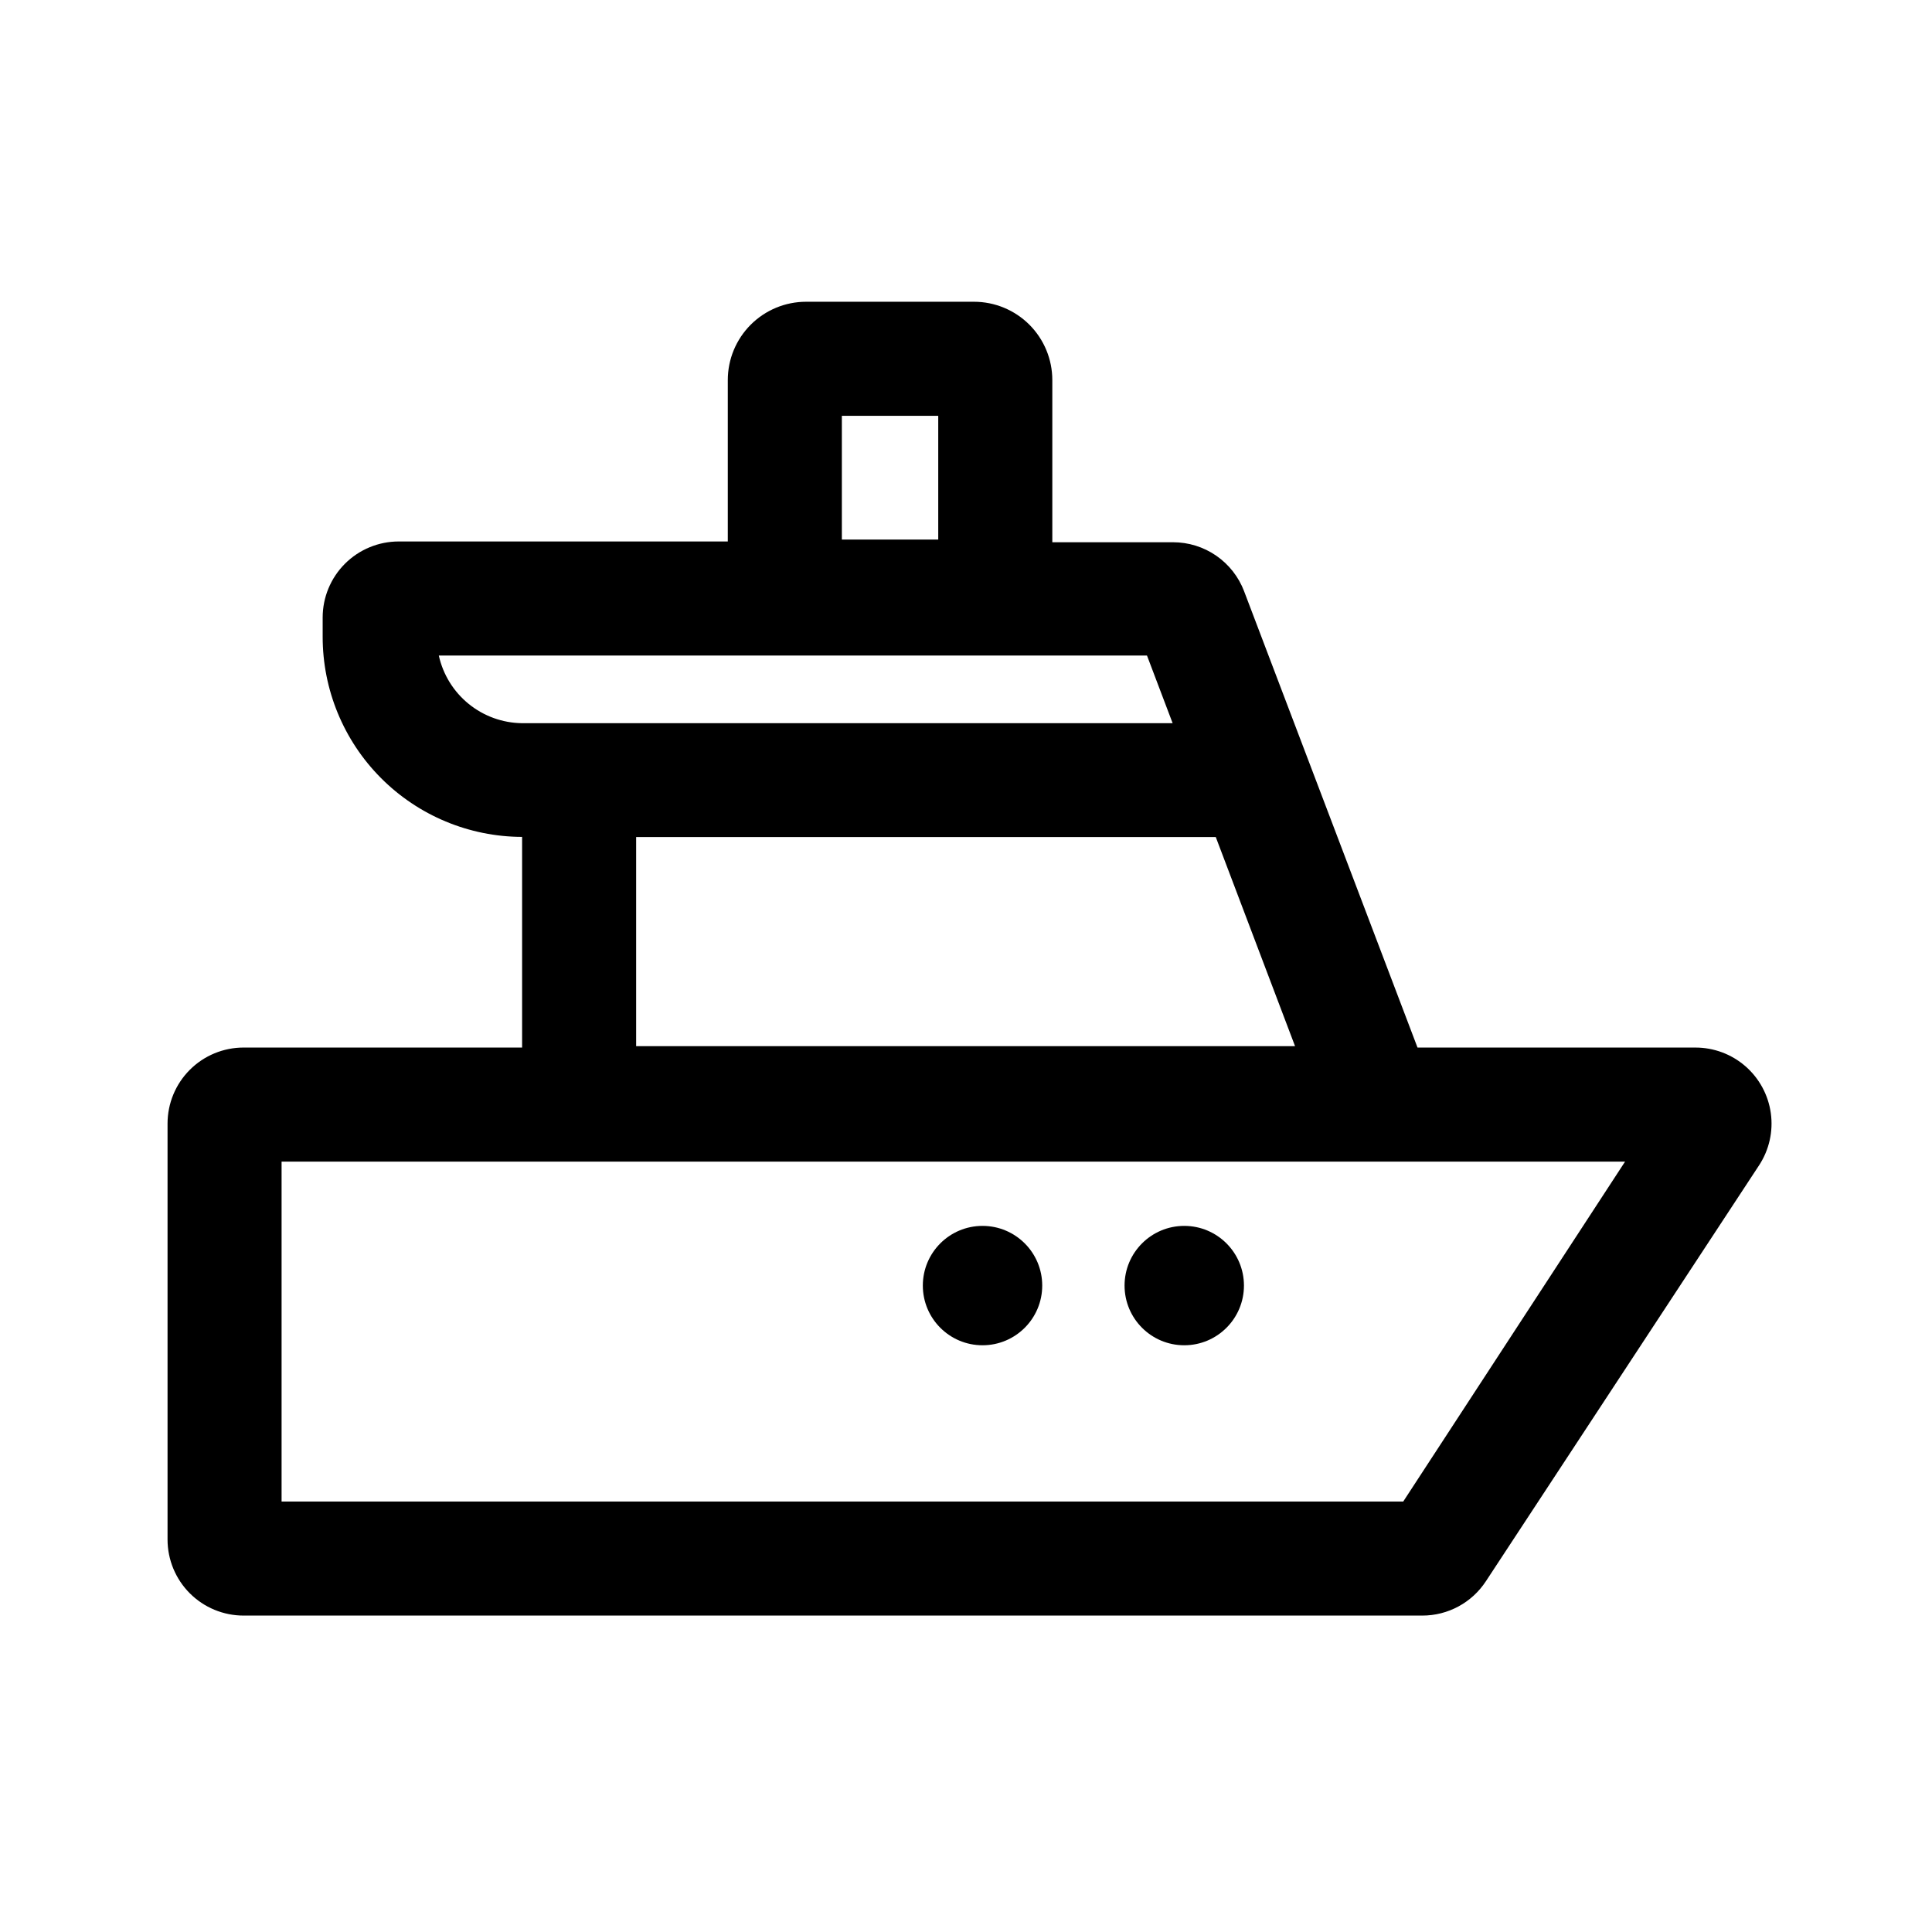
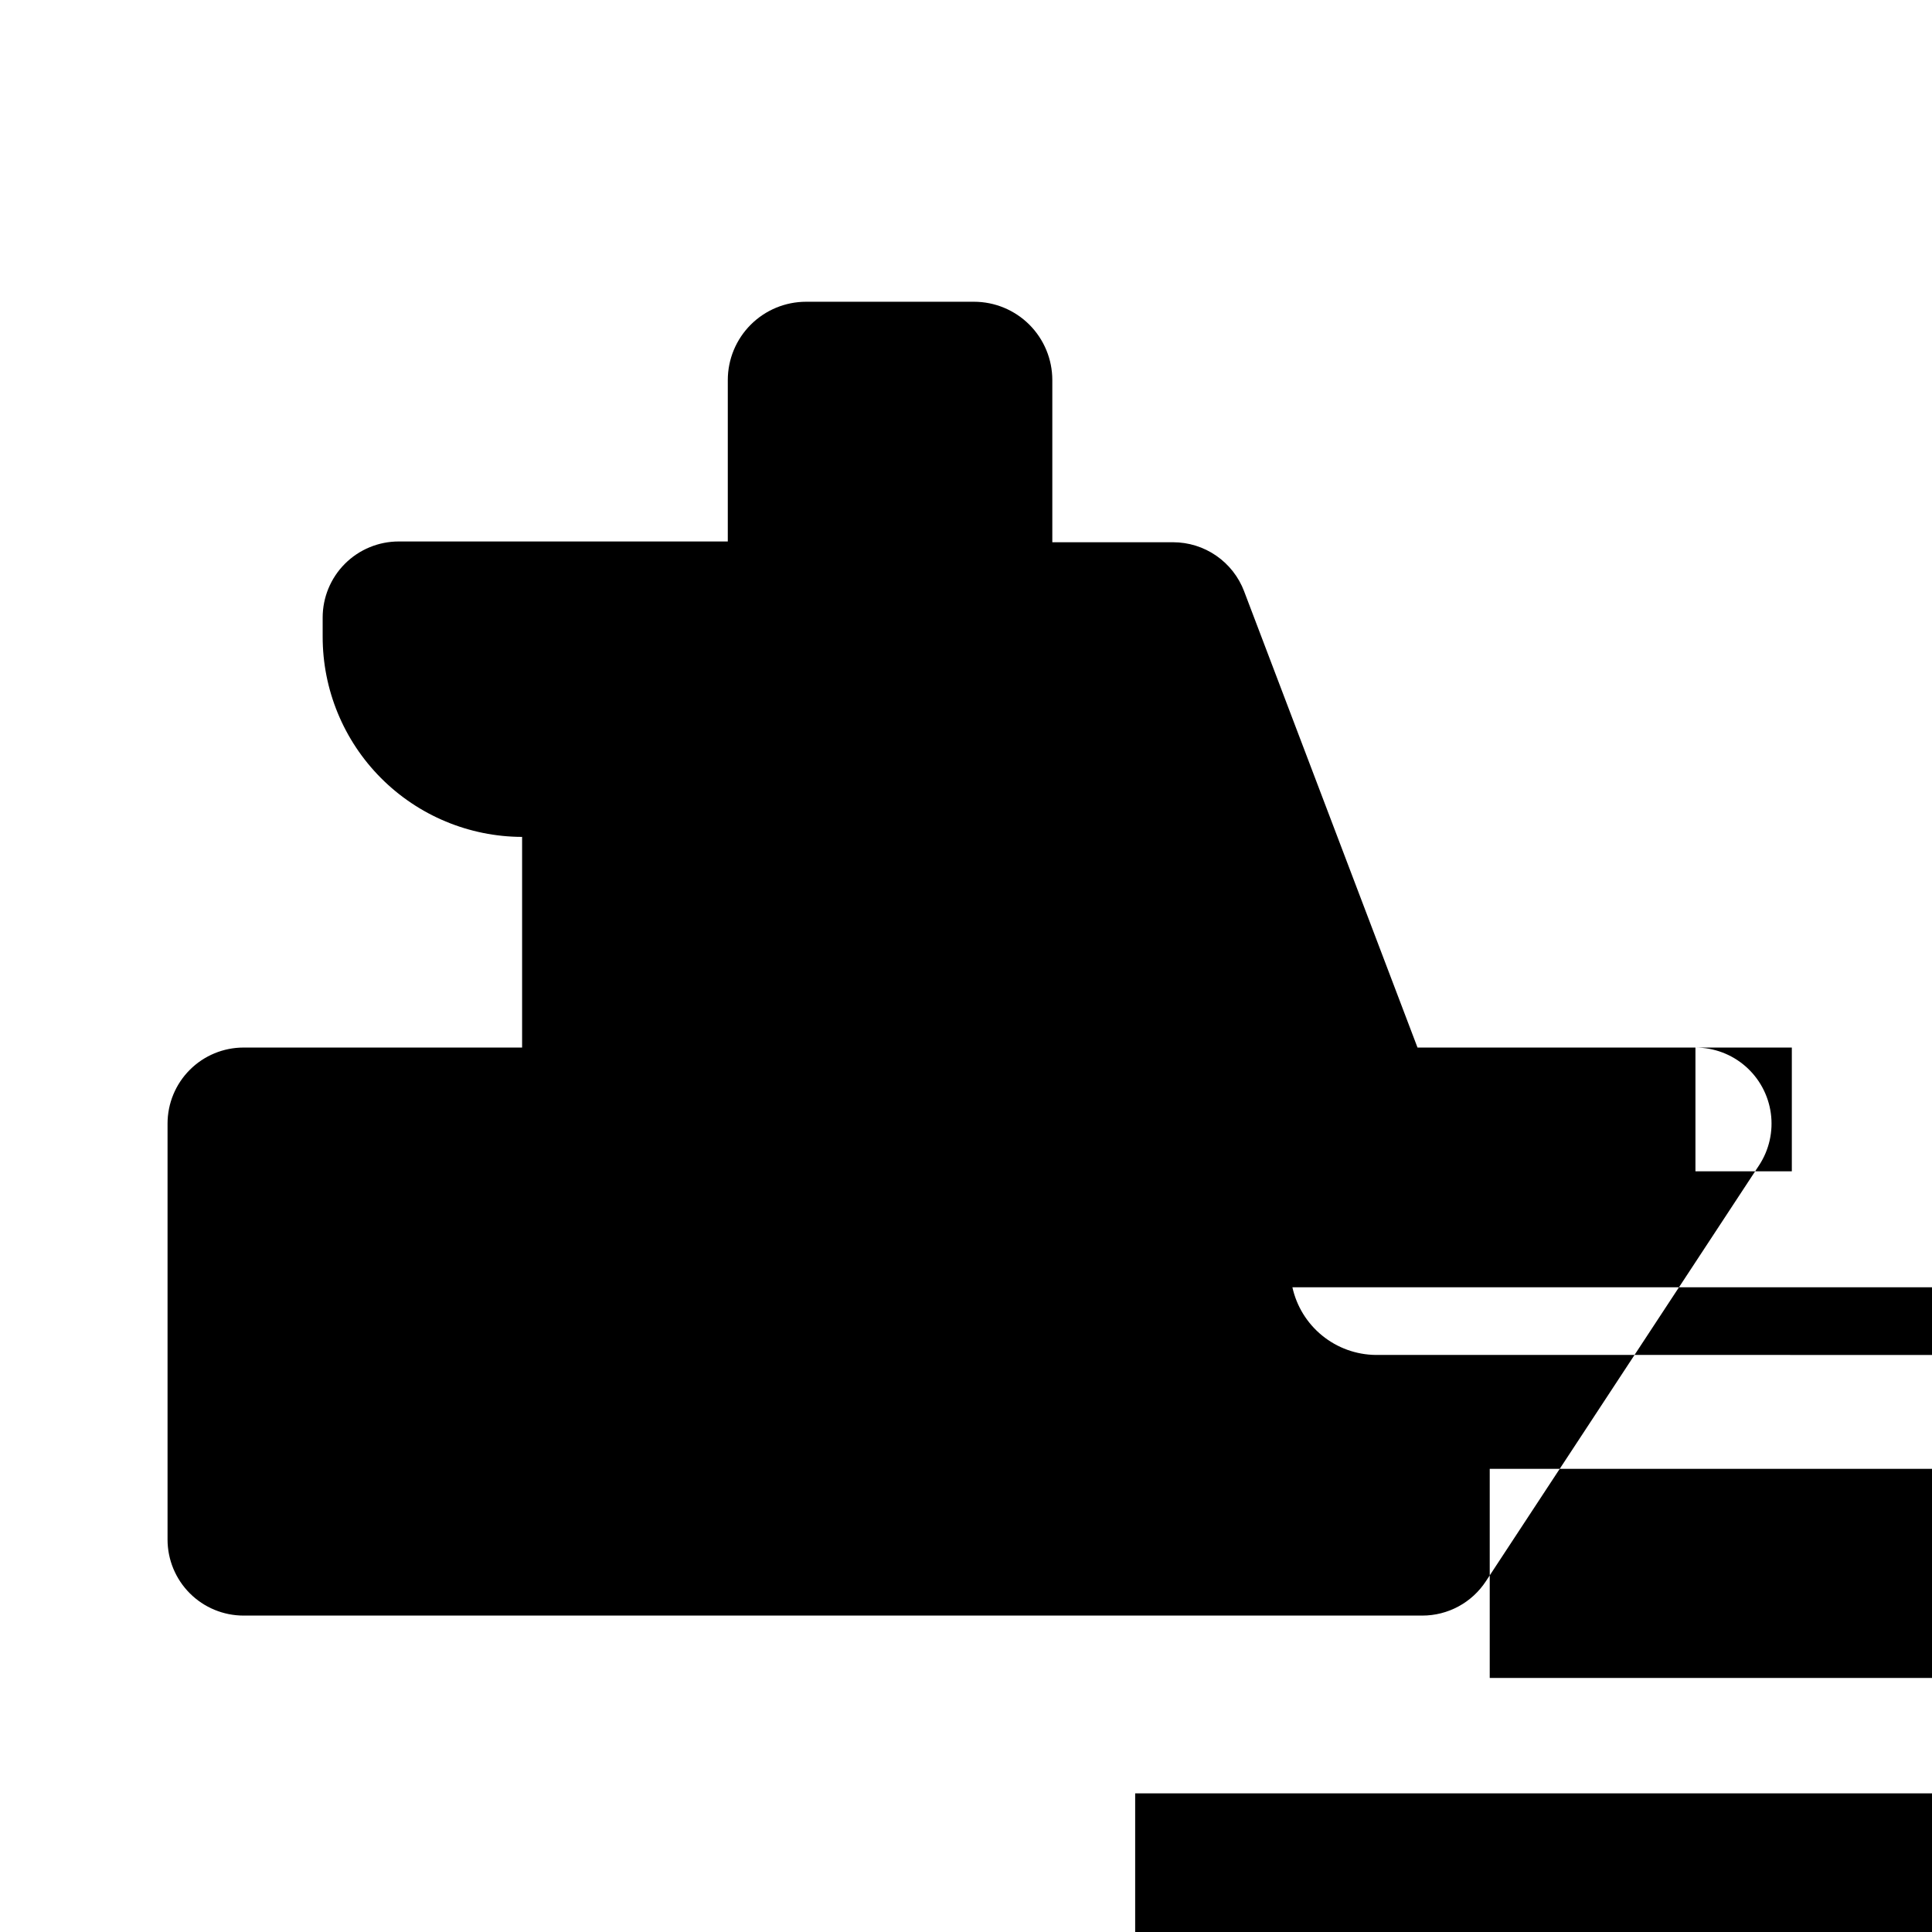
<svg xmlns="http://www.w3.org/2000/svg" fill="#000000" width="800px" height="800px" version="1.1" viewBox="144 144 512 512">
  <g>
-     <path d="m593.31 421.61h-73.656l-45.949-120.91h0.004c-1.453-3.824-4.031-7.113-7.398-9.438-3.363-2.32-7.356-3.562-11.445-3.562h-31.992v-42.977c0-5.504-2.188-10.781-6.078-14.676-3.894-3.891-9.172-6.078-14.68-6.078h-44.484c-5.508 0-10.785 2.188-14.68 6.078-3.891 3.894-6.078 9.172-6.078 14.676v42.773h-87.211c-5.344 0-10.469 2.125-14.25 5.902-3.777 3.781-5.902 8.906-5.902 14.25v5.039c-0.023 14.047 5.527 27.531 15.438 37.488 9.91 9.957 23.367 15.574 37.414 15.613v55.824h-73.809c-5.344 0-10.469 2.121-14.25 5.902-3.777 3.777-5.902 8.902-5.902 14.25v110.23c0 5.348 2.125 10.473 5.902 14.25 3.781 3.781 8.906 5.902 14.25 5.902h312.36c6.805 0.008 13.152-3.422 16.875-9.117l72.398-110.23c2.664-4.074 3.766-8.973 3.098-13.797-0.668-4.82-3.059-9.238-6.731-12.438-3.672-3.195-8.375-4.953-13.246-4.949zm-226.21-167.42h25.543v32.797h-25.543zm-54.516 167.06v-55.418h153.61l21.008 55.418zm-52.293-103.53h187.67l6.801 17.938-142.18-0.004h-30.23 0.004c-5.164-0.059-10.152-1.863-14.16-5.121-4.008-3.254-6.793-7.769-7.906-12.812zm255.58 224.2h-297.25v-90.082h356.04z" />
+     <path d="m593.31 421.61h-73.656l-45.949-120.91h0.004c-1.453-3.824-4.031-7.113-7.398-9.438-3.363-2.32-7.356-3.562-11.445-3.562h-31.992v-42.977c0-5.504-2.188-10.781-6.078-14.676-3.894-3.891-9.172-6.078-14.68-6.078h-44.484c-5.508 0-10.785 2.188-14.68 6.078-3.891 3.894-6.078 9.172-6.078 14.676v42.773h-87.211c-5.344 0-10.469 2.125-14.25 5.902-3.777 3.781-5.902 8.906-5.902 14.25v5.039c-0.023 14.047 5.527 27.531 15.438 37.488 9.91 9.957 23.367 15.574 37.414 15.613v55.824h-73.809c-5.344 0-10.469 2.121-14.25 5.902-3.777 3.777-5.902 8.902-5.902 14.25v110.23c0 5.348 2.125 10.473 5.902 14.25 3.781 3.781 8.906 5.902 14.25 5.902h312.36c6.805 0.008 13.152-3.422 16.875-9.117l72.398-110.23c2.664-4.074 3.766-8.973 3.098-13.797-0.668-4.82-3.059-9.238-6.731-12.438-3.672-3.195-8.375-4.953-13.246-4.949zh25.543v32.797h-25.543zm-54.516 167.06v-55.418h153.61l21.008 55.418zm-52.293-103.53h187.67l6.801 17.938-142.18-0.004h-30.23 0.004c-5.164-0.059-10.152-1.863-14.16-5.121-4.008-3.254-6.793-7.769-7.906-12.812zm255.58 224.2h-297.25v-90.082h356.04z" />
    <path d="m473.66 484.69c0 8.738-7.082 15.82-15.82 15.82-8.738 0-15.82-7.082-15.82-15.82 0-8.734 7.082-15.816 15.82-15.816 8.738 0 15.82 7.082 15.82 15.816" />
-     <path d="m420.2 484.69c0 8.738-7.086 15.82-15.82 15.82-8.738 0-15.82-7.082-15.82-15.82 0-8.734 7.082-15.816 15.82-15.816 8.734 0 15.82 7.082 15.82 15.816" />
  </g>
</svg>